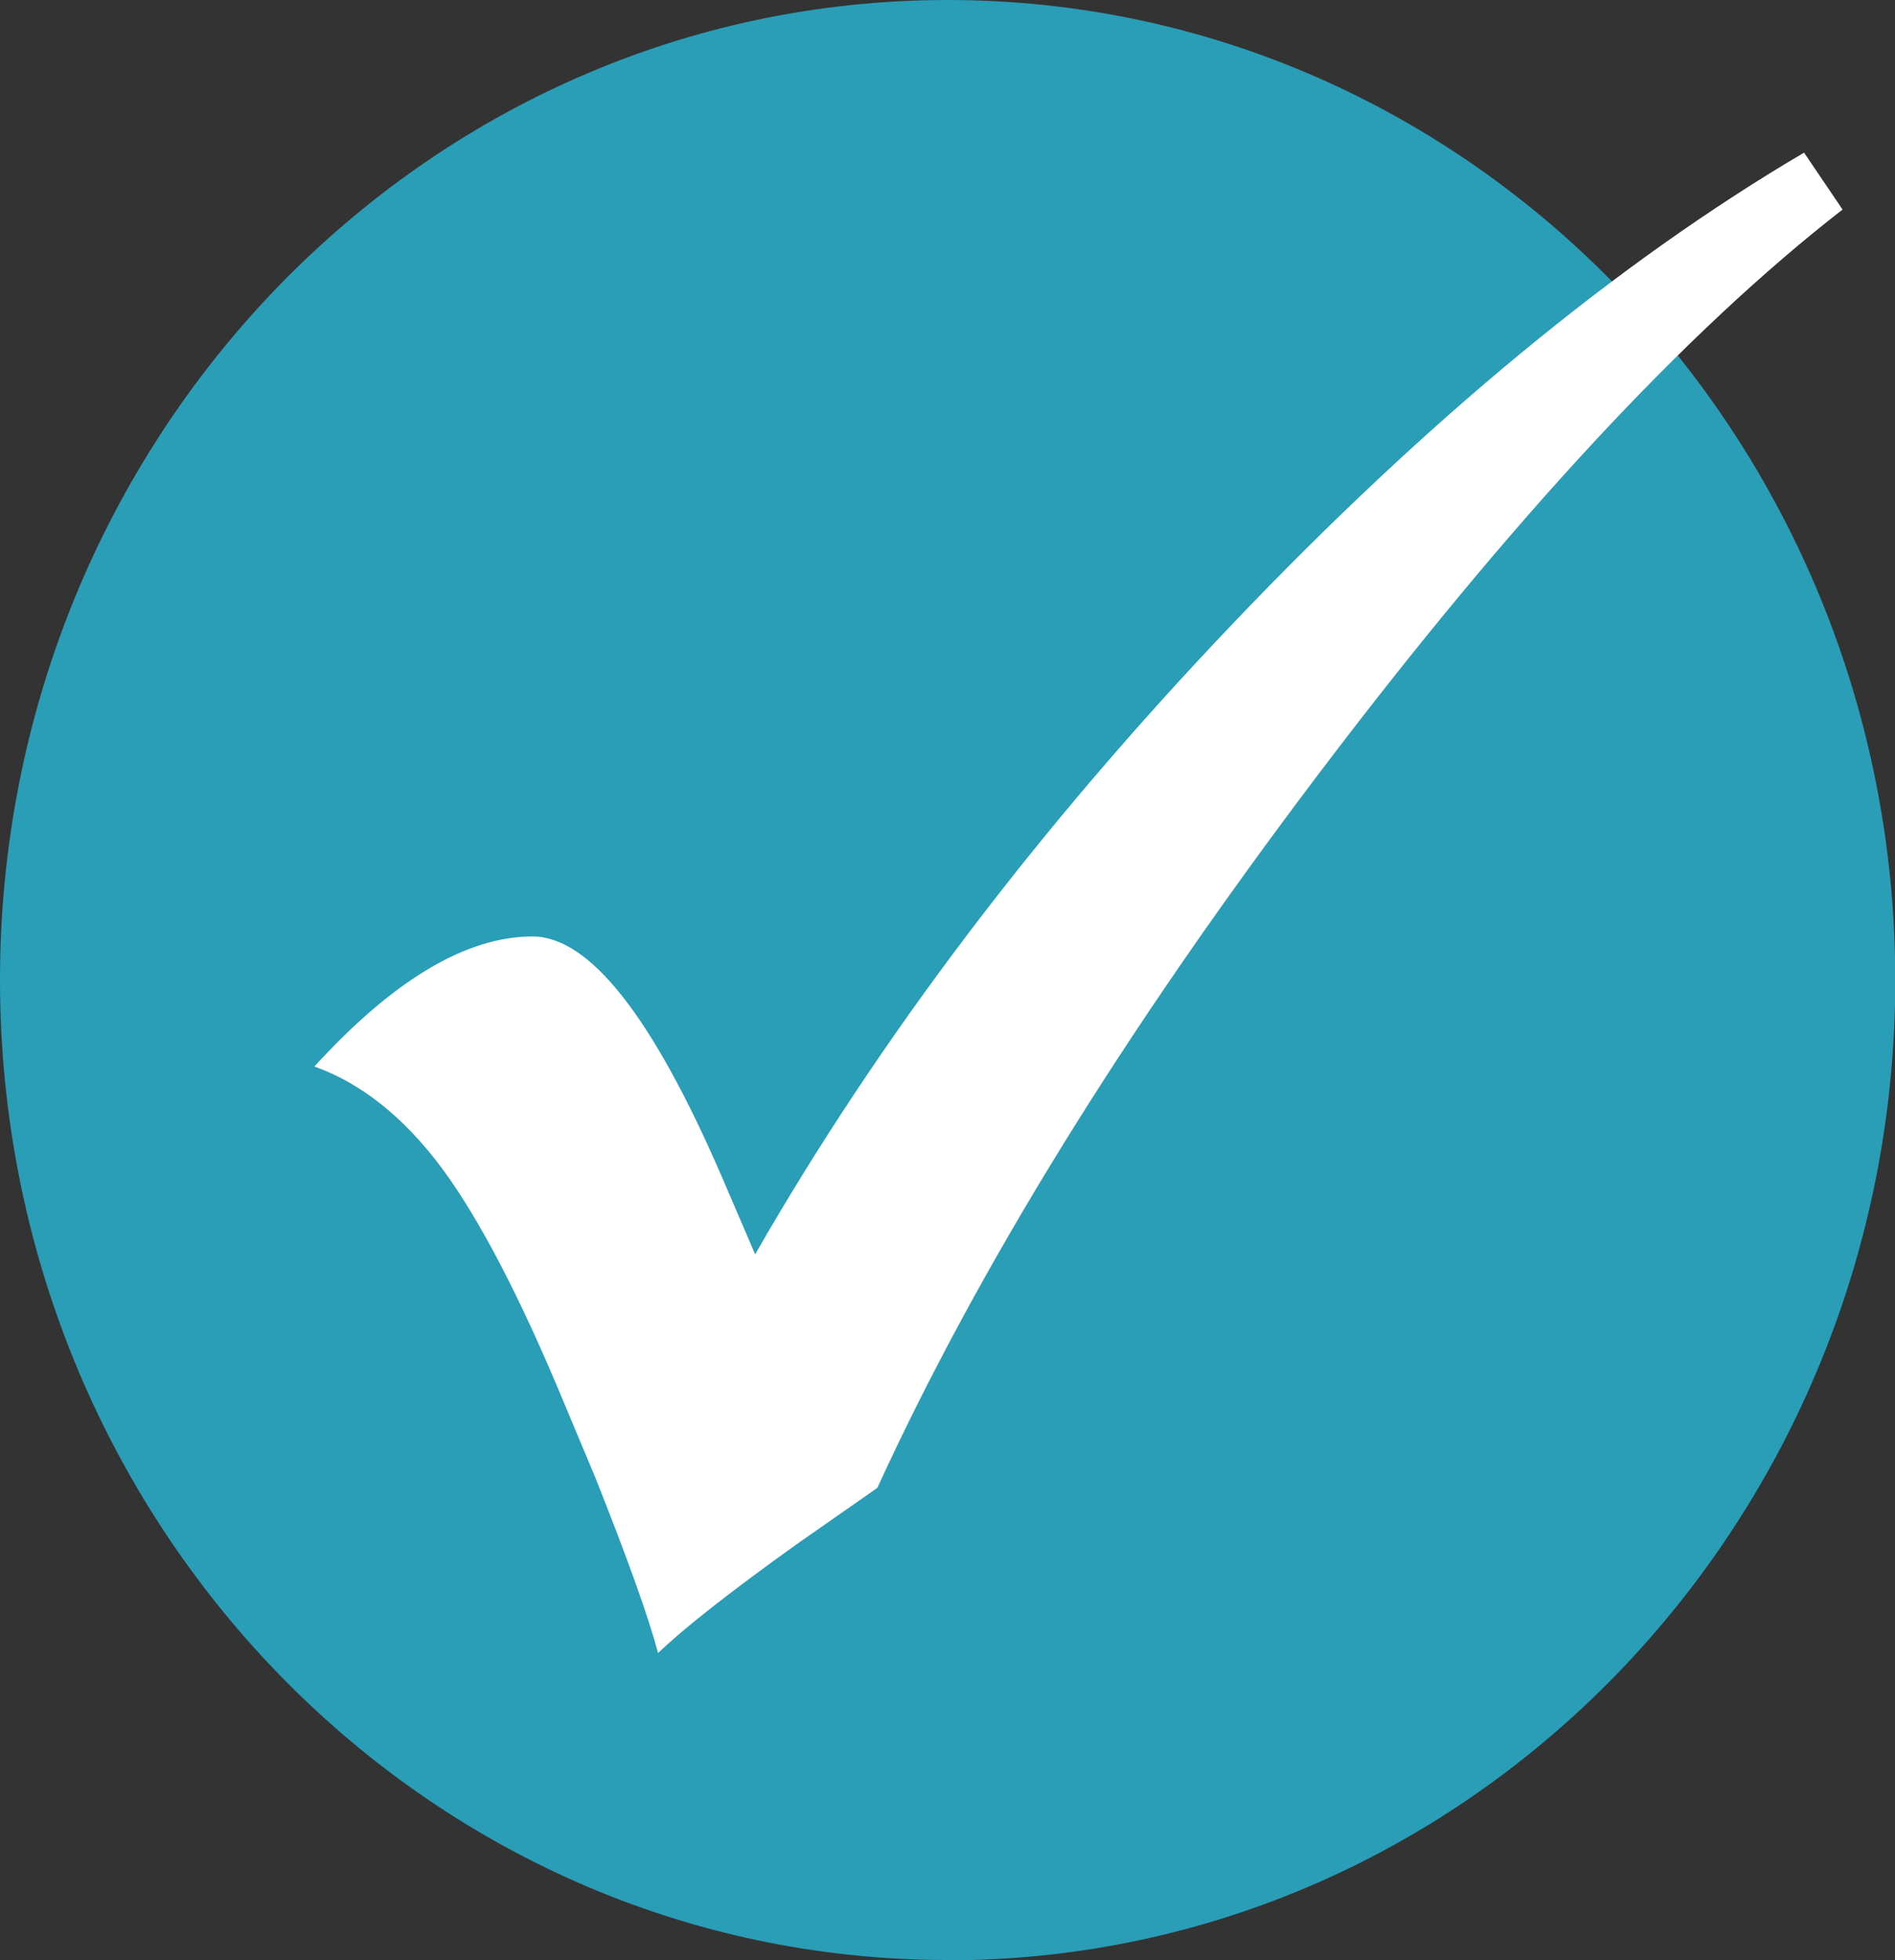
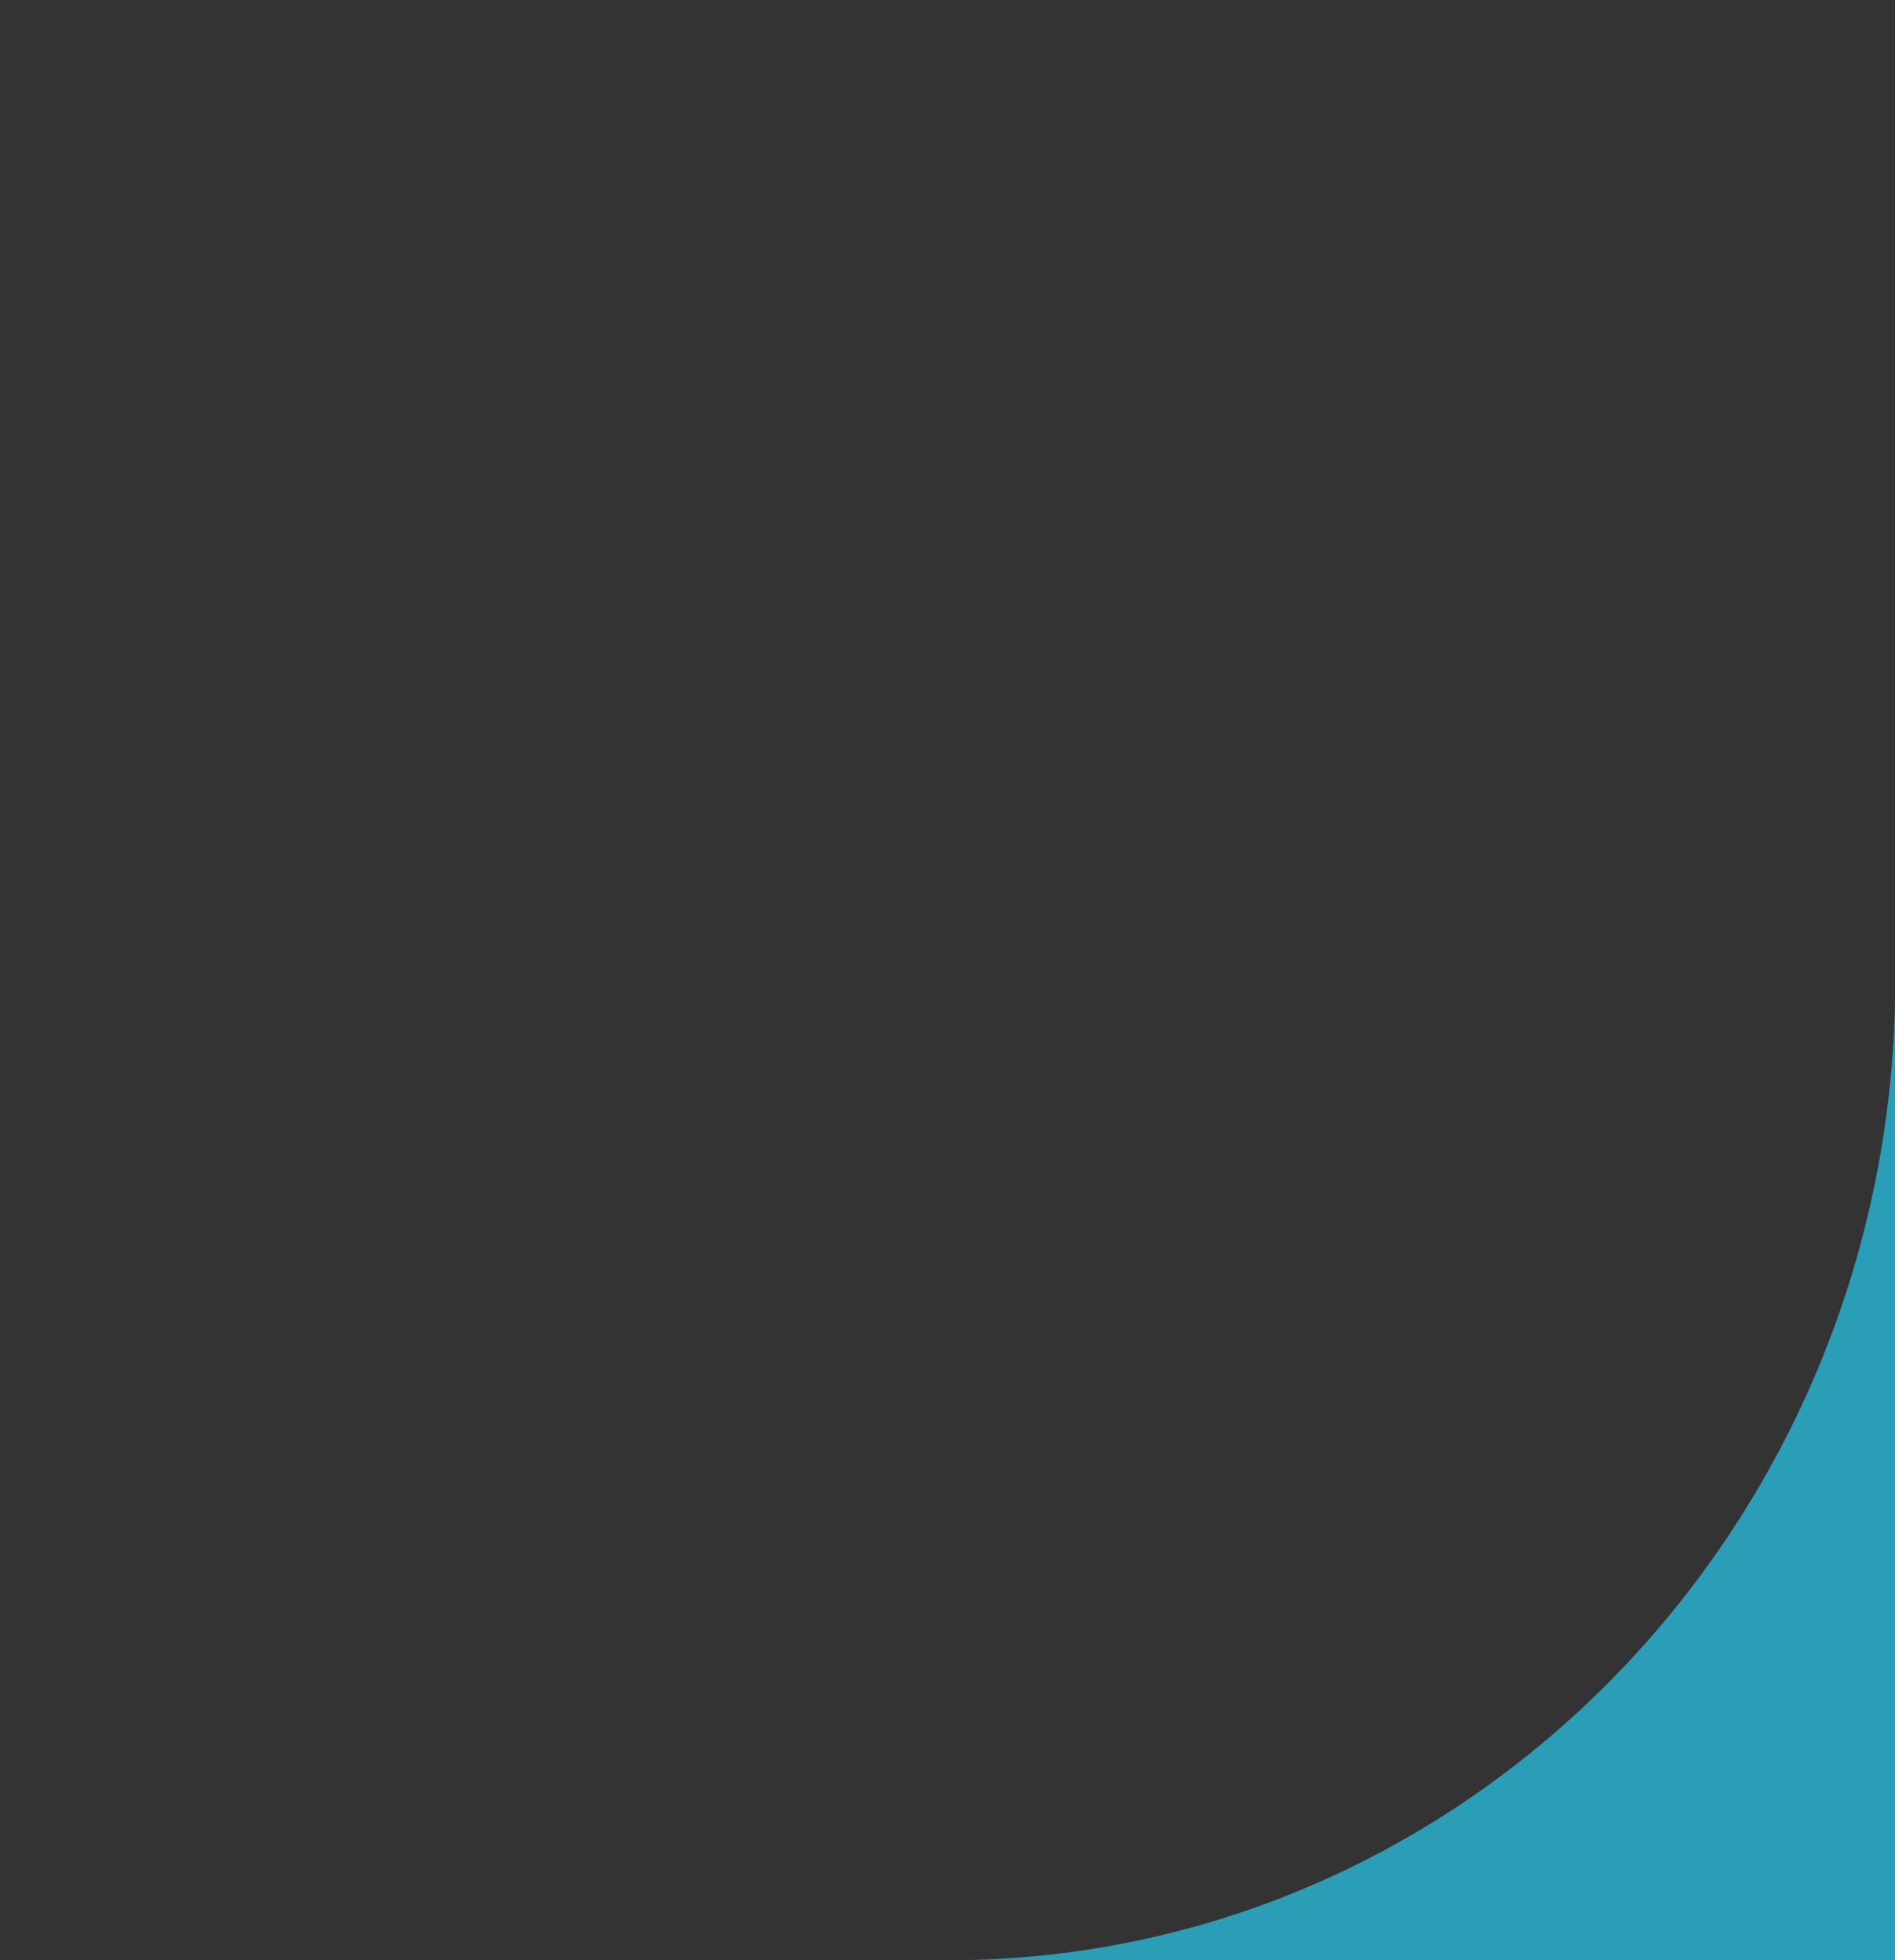
<svg xmlns="http://www.w3.org/2000/svg" id="Layer_1" width="67.93" height="70.25" viewBox="0 0 67.93 70.25">
  <rect x="0" y="0" width="67.93" height="70.25" fill="#333333" stroke="none" />
-   <path d="M33.97,70.25c18.76,0,33.97-15.73,33.97-35.12S52.73,0,33.97,0,0,15.73,0,35.12s15.21,35.12,33.97,35.12" fill="#2a9db7" />
-   <path d="M44.21,22.33c-6.98,7.32-12.69,14.86-17.14,22.62l-1.23-2.86c-2.47-5.69-4.72-8.53-6.75-8.53-2.37,0-4.98,1.55-7.82,4.66,1.68,.6,3.2,1.81,4.56,3.63,1.35,1.82,2.82,4.64,4.4,8.45l1.11,2.65c1.16,2.91,1.91,5.01,2.25,6.29,.87-.84,2.51-2.14,4.94-3.88l2.92-2.04c3.63-7.92,8.9-16.44,15.8-25.56,6.9-9.12,13.16-15.87,18.8-20.25l-1.38-2.04c-6.66,3.92-13.48,9.54-20.46,16.86" fill="#fff" />
-   <rect width="67.93" height="70.25" fill="none" />
+   <path d="M33.97,70.25c18.76,0,33.97-15.73,33.97-35.12s15.21,35.12,33.97,35.12" fill="#2a9db7" />
</svg>